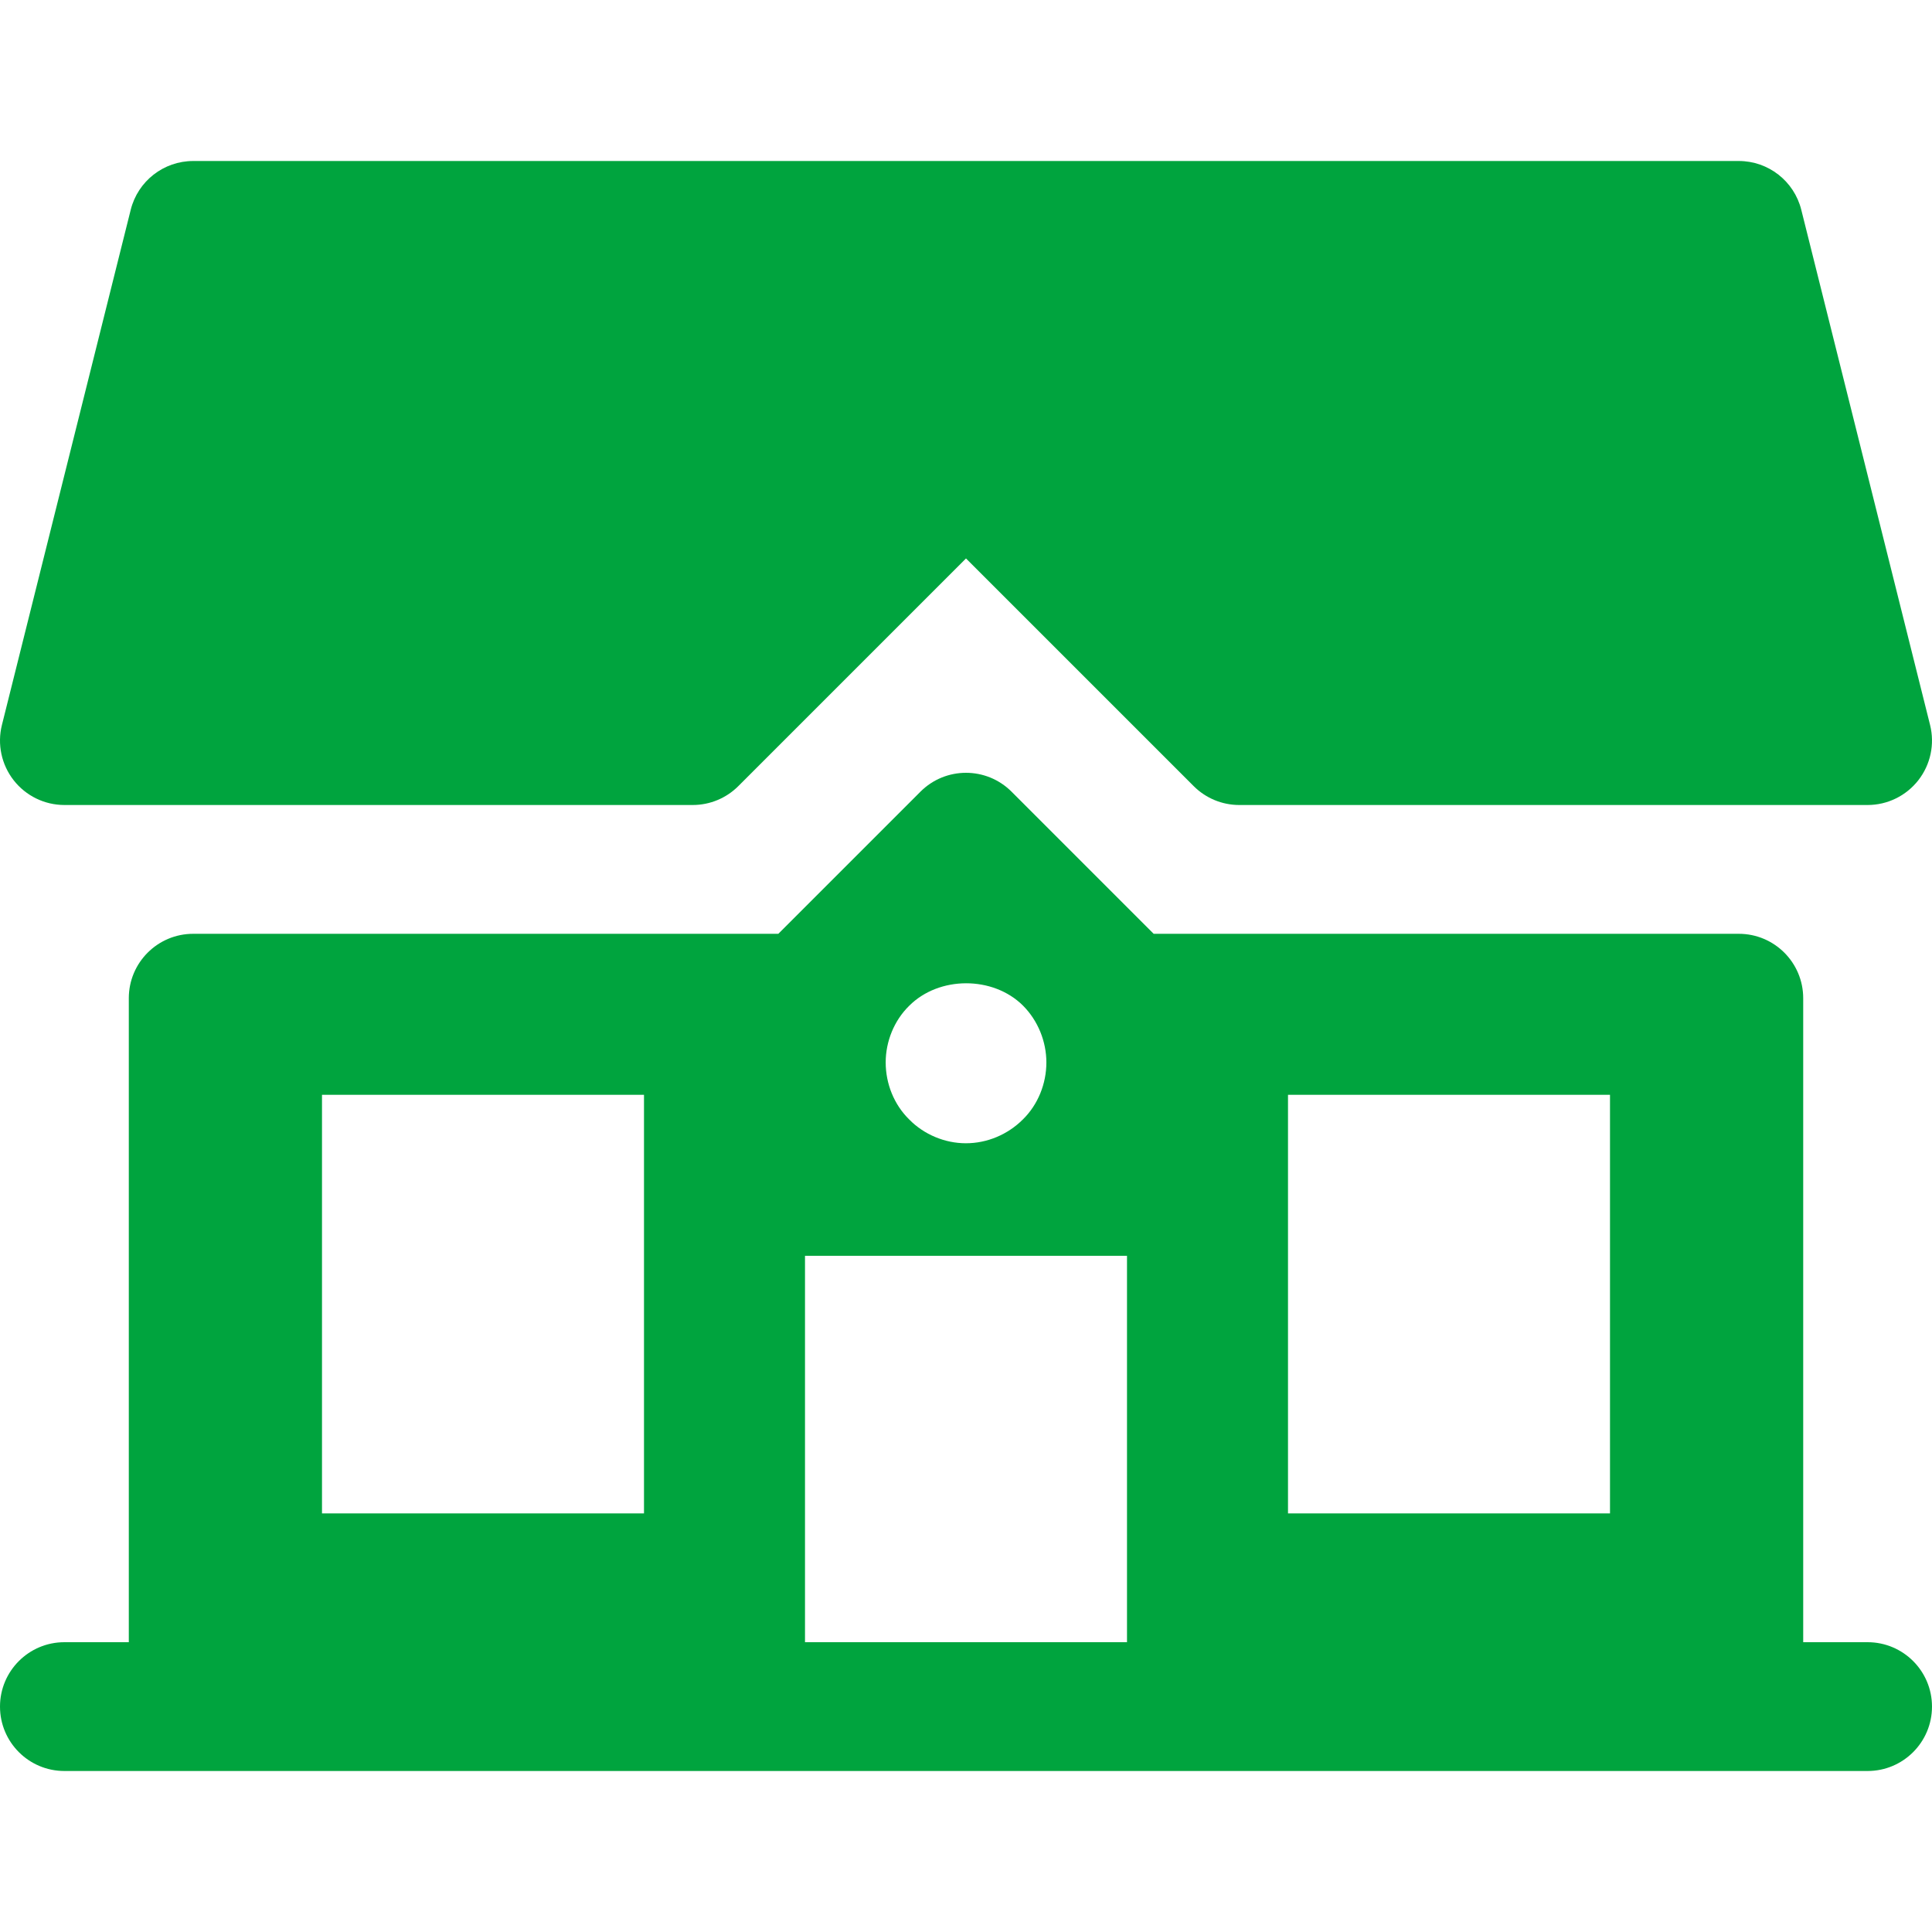
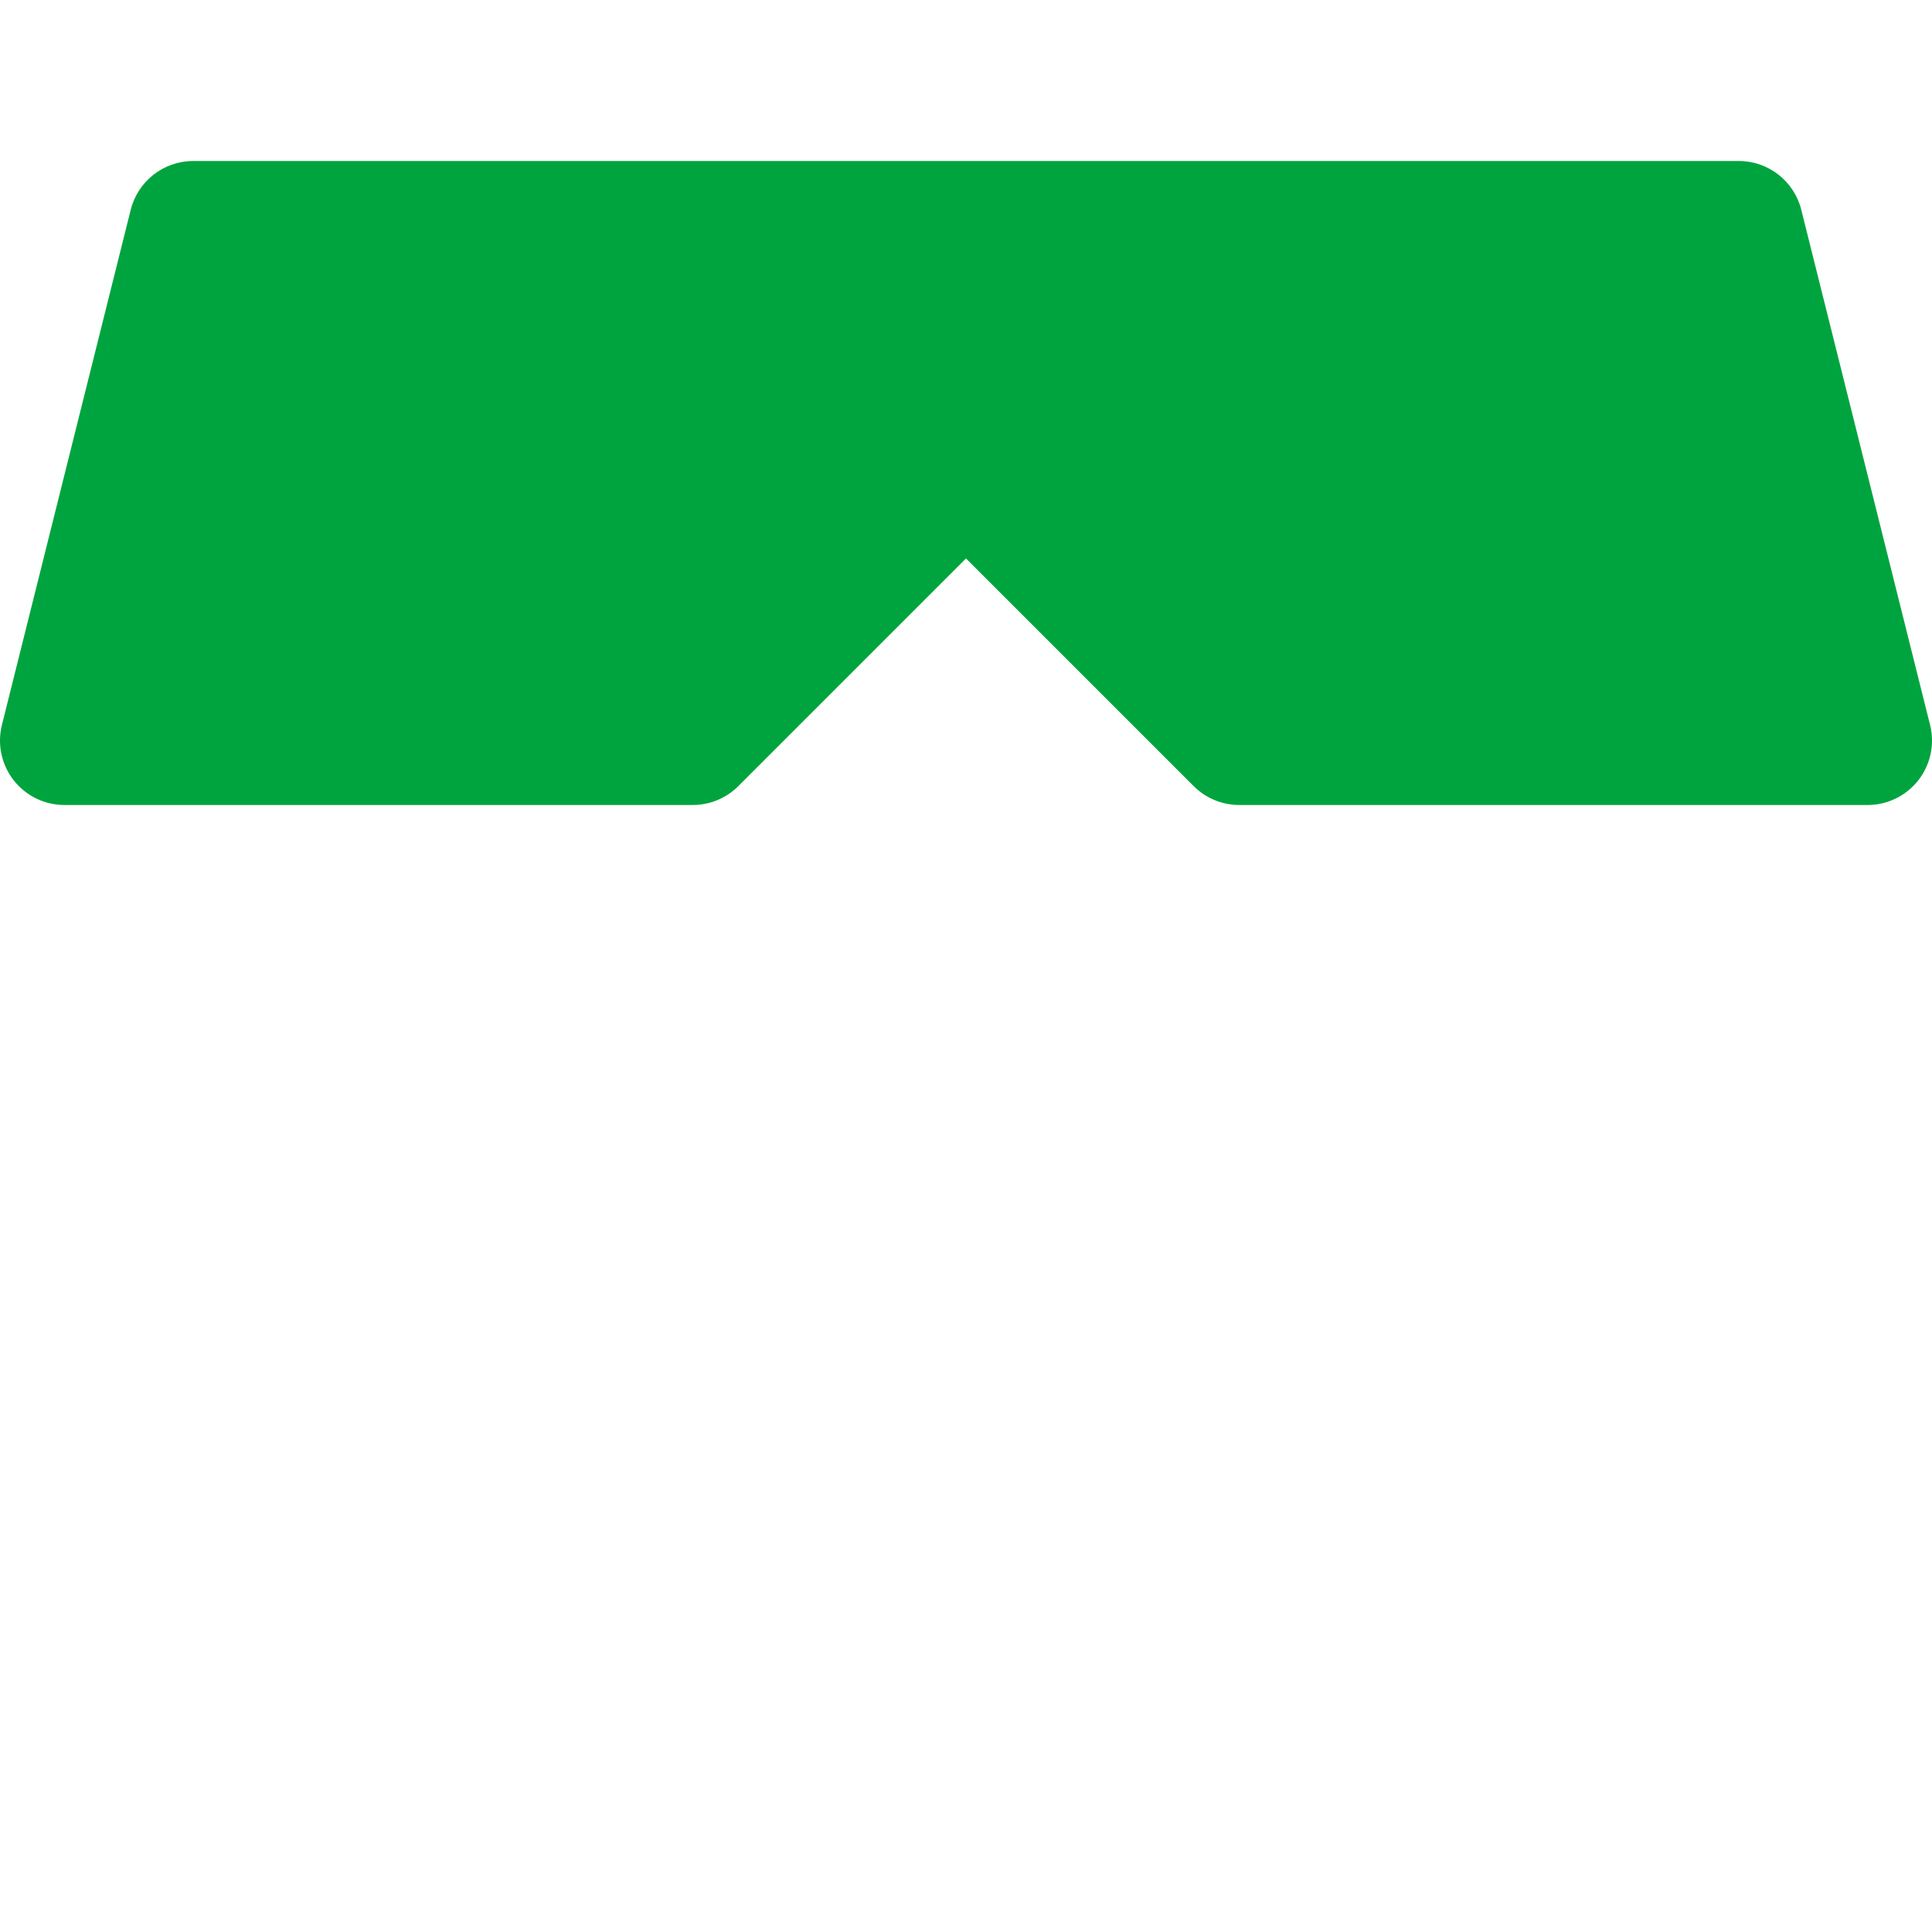
<svg xmlns="http://www.w3.org/2000/svg" version="1.1" id="Layer_1" x="0px" y="0px" width="512px" height="512px" viewBox="0 0 512 512" enable-background="new 0 0 512 512" xml:space="preserve">
  <g>
    <path fill="#00A43E" d="M17.067,213.333h166.524c4.525,0,8.867-1.801,12.067-5L256,147.993l60.342,60.341   c3.199,3.199,7.541,5,12.066,5h166.525c5.258,0,10.216-2.426,13.449-6.567c3.233-4.141,4.384-9.543,3.108-14.641L477.357,55.593   c-1.9-7.594-8.725-12.926-16.558-12.926H51.201c-7.833,0-14.658,5.332-16.559,12.926L0.509,192.126   c-1.275,5.098-0.125,10.5,3.107,14.641C6.85,210.908,11.809,213.333,17.067,213.333z" />
-     <path fill="#00A43E" d="M494.934,435.2h-17.066V264.533c0-9.426-7.643-17.066-17.067-17.066H305.733l-37.666-37.668   c-6.667-6.665-17.468-6.665-24.134,0l-37.666,37.668H51.201c-9.425,0-17.066,7.641-17.066,17.066V435.2H17.067   C7.642,435.2,0,442.841,0,452.267s7.642,17.066,17.066,17.066h477.867c9.425,0,17.066-7.641,17.066-17.066   S504.358,435.2,494.934,435.2z M170.667,401.066H85.333V290.132h85.333V401.066z M240.946,266.541   c7.937-7.934,22.188-7.934,30.122-0.082c4.013,4.008,6.233,9.559,6.233,15.098c0,5.634-2.221,11.185-6.233,15.11   c-4.009,4.008-9.472,6.309-15.101,6.309c-5.55,0-11.096-2.301-15.021-6.309c-4.013-3.926-6.229-9.477-6.229-15.11   C234.716,276.018,236.933,270.467,240.946,266.541z M298.667,435.2h-85.333V332.8h85.333V435.2z M426.667,401.066h-85.333V290.132   h85.333V401.066z" />
  </g>
</svg>